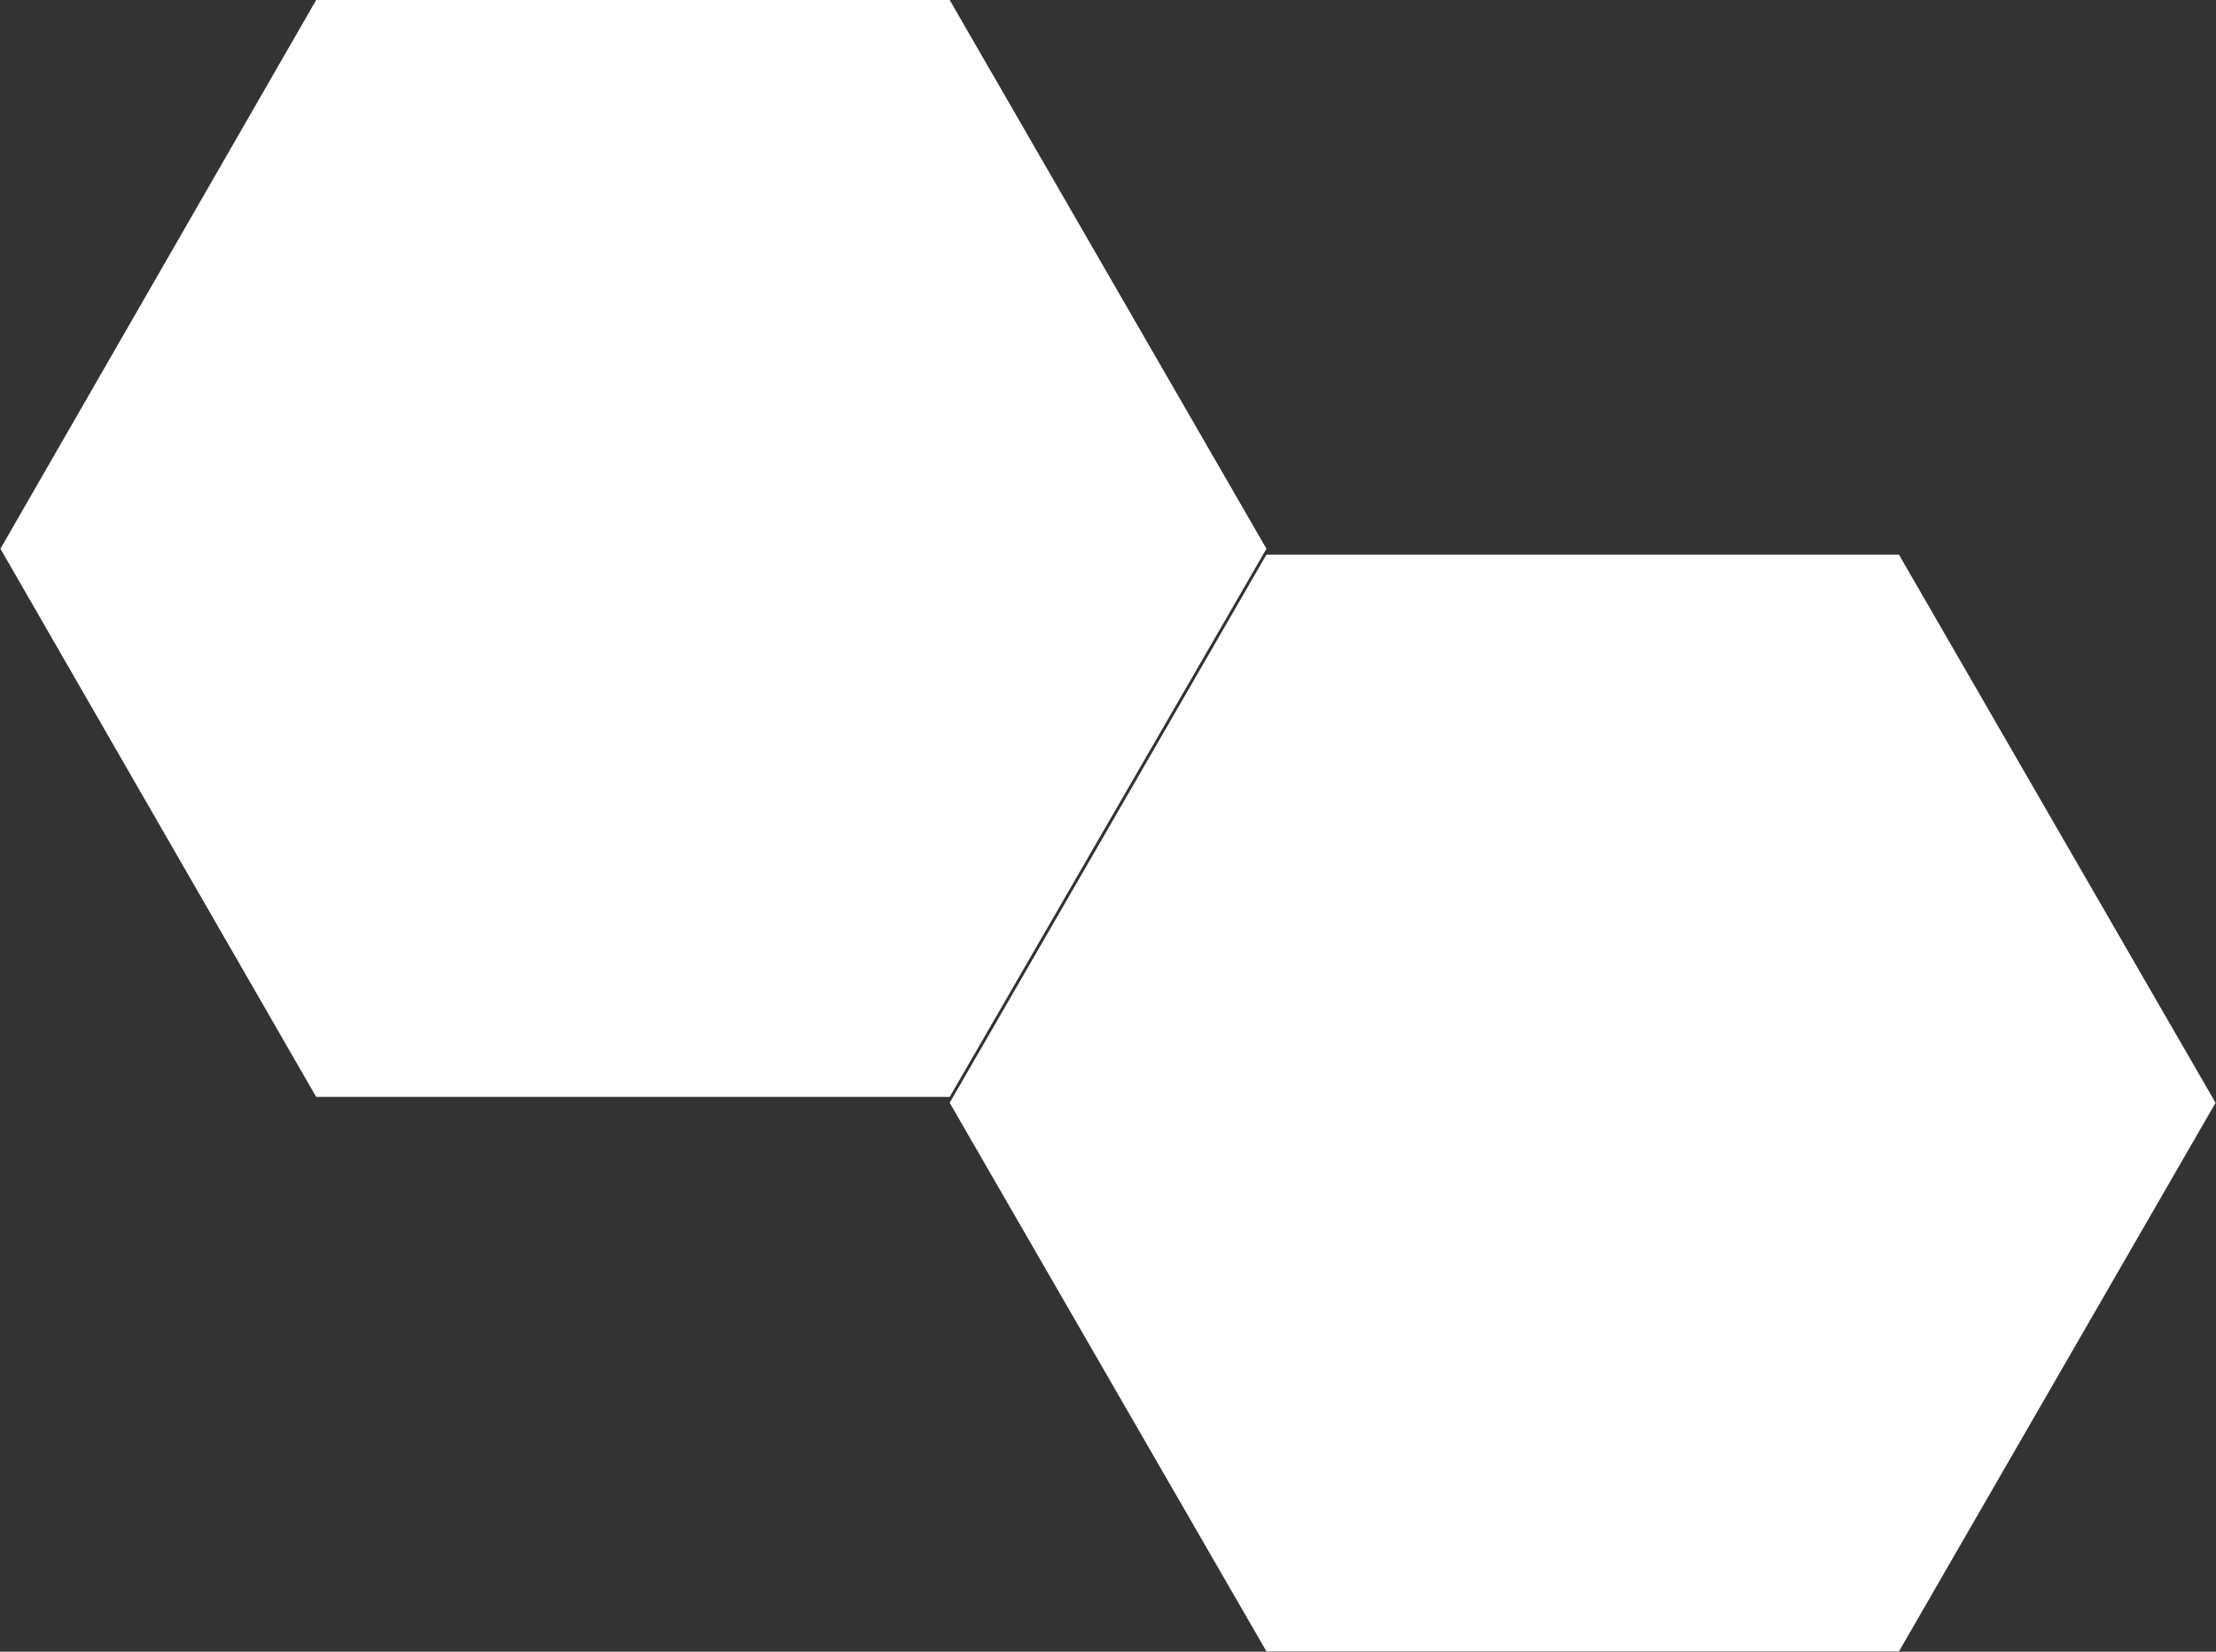
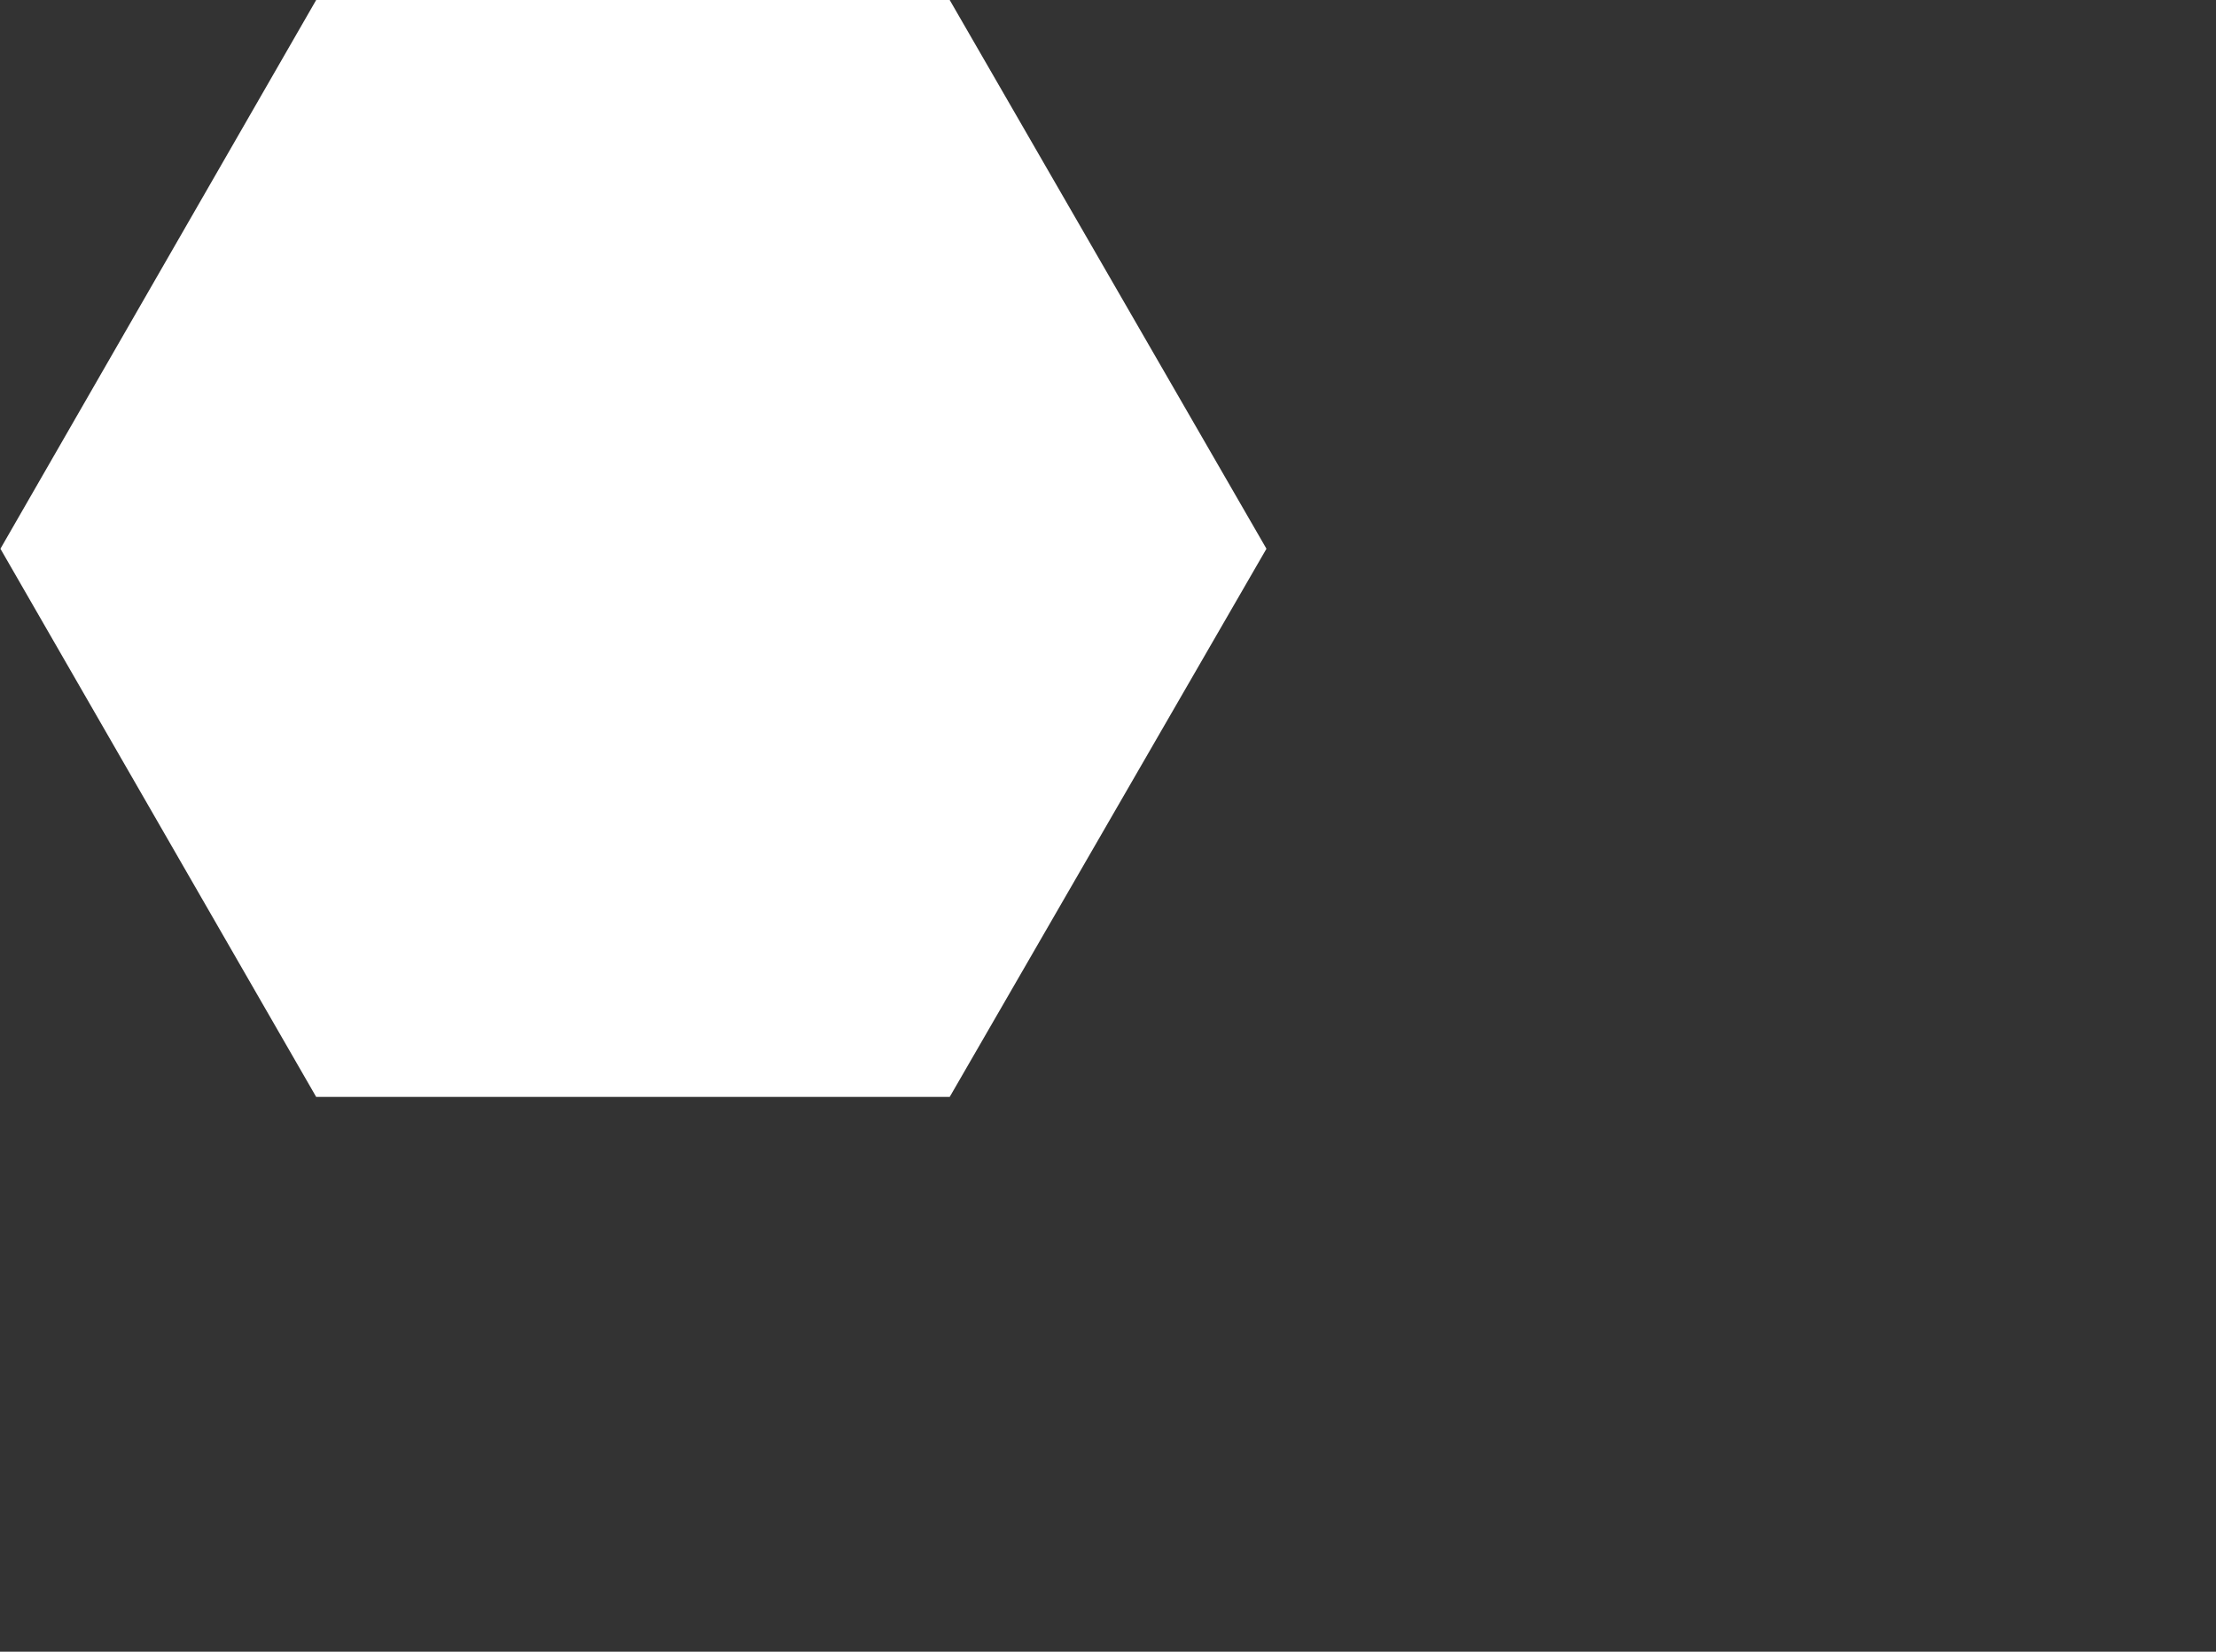
<svg xmlns="http://www.w3.org/2000/svg" version="1.2" viewBox="0 0 1544 1151" width="1544" height="1151">
  <rect x="0" y="0" width="1544" height="1151" fill="#333333" stroke="none" />
  <title>Centerra_Gold_Logo-svg</title>
  <style>
		.s0 { fill: #ffffff } 
	</style>
  <g id="layer1">
    <g id="g5007">
      <path id="polyline4877" class="s0" d="m661.7 0l220.7 382.4l-220.7 382h-441.4l-220-382l220-382.4" />
-       <path id="polyline4889" class="s0" d="m1323.1 386.5l220.6 382l-220.6 382.3h-440.7l-220.7-382.3l220.7-382" />
    </g>
  </g>
</svg>